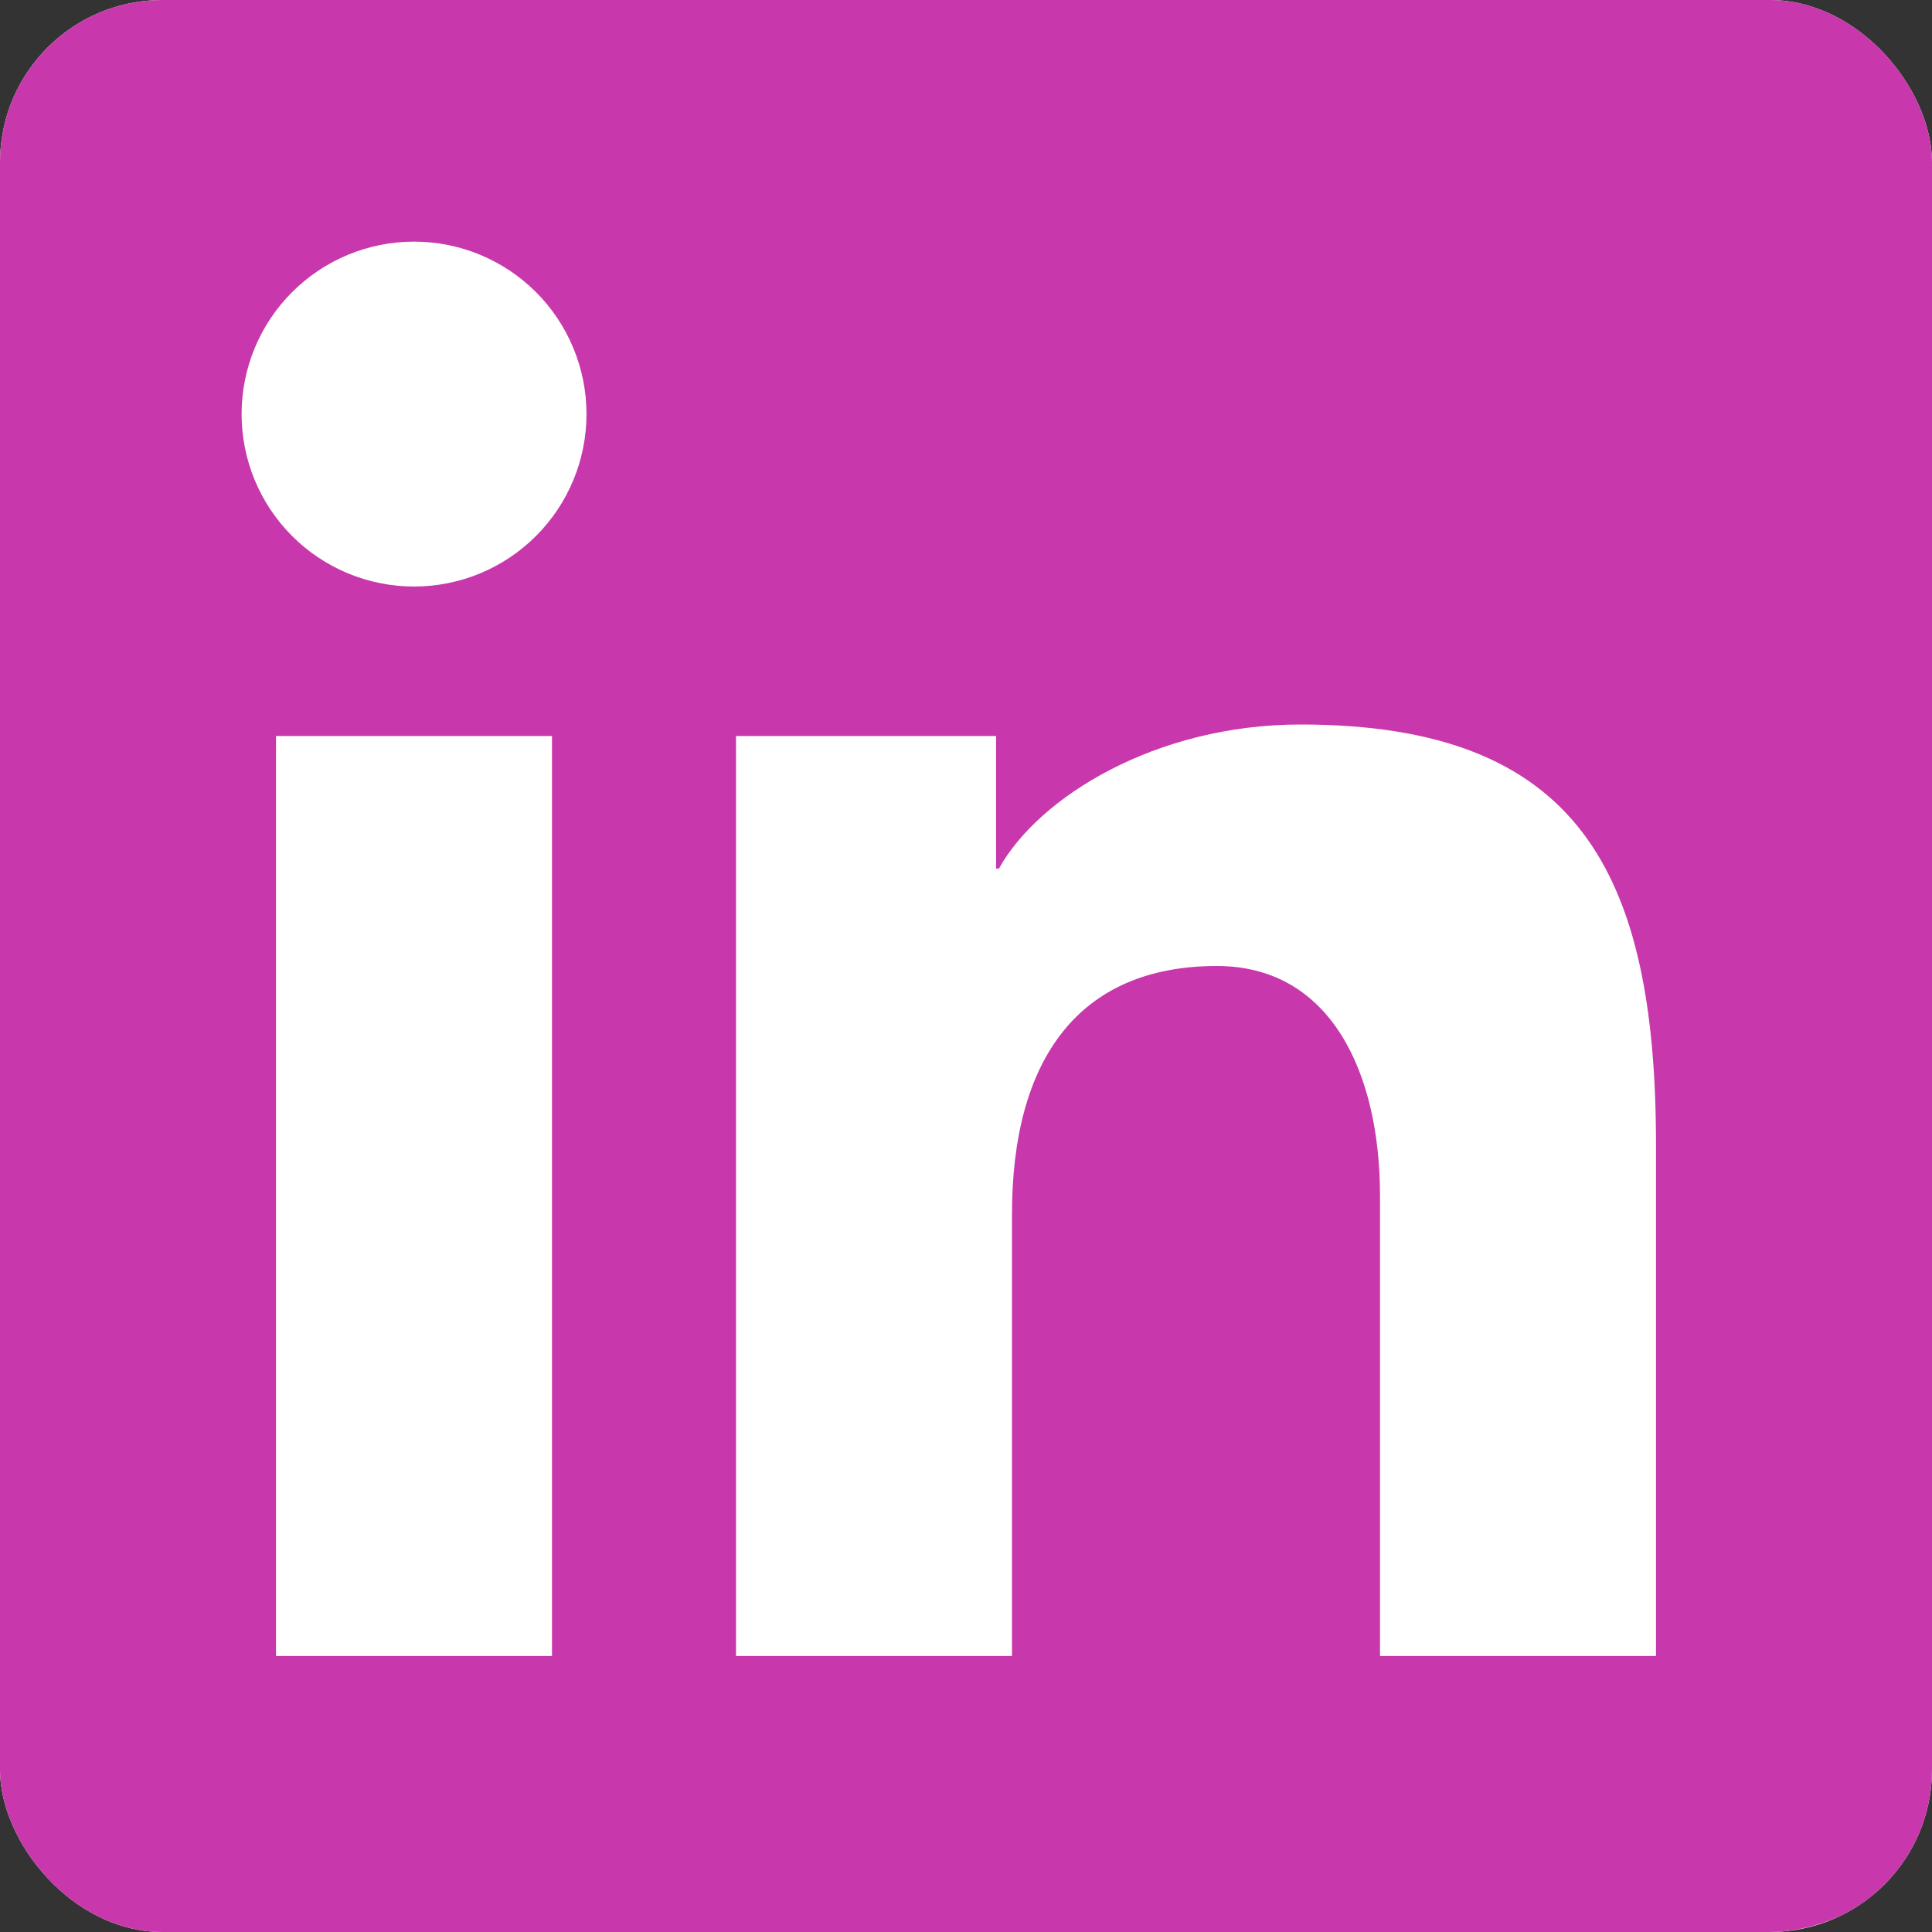
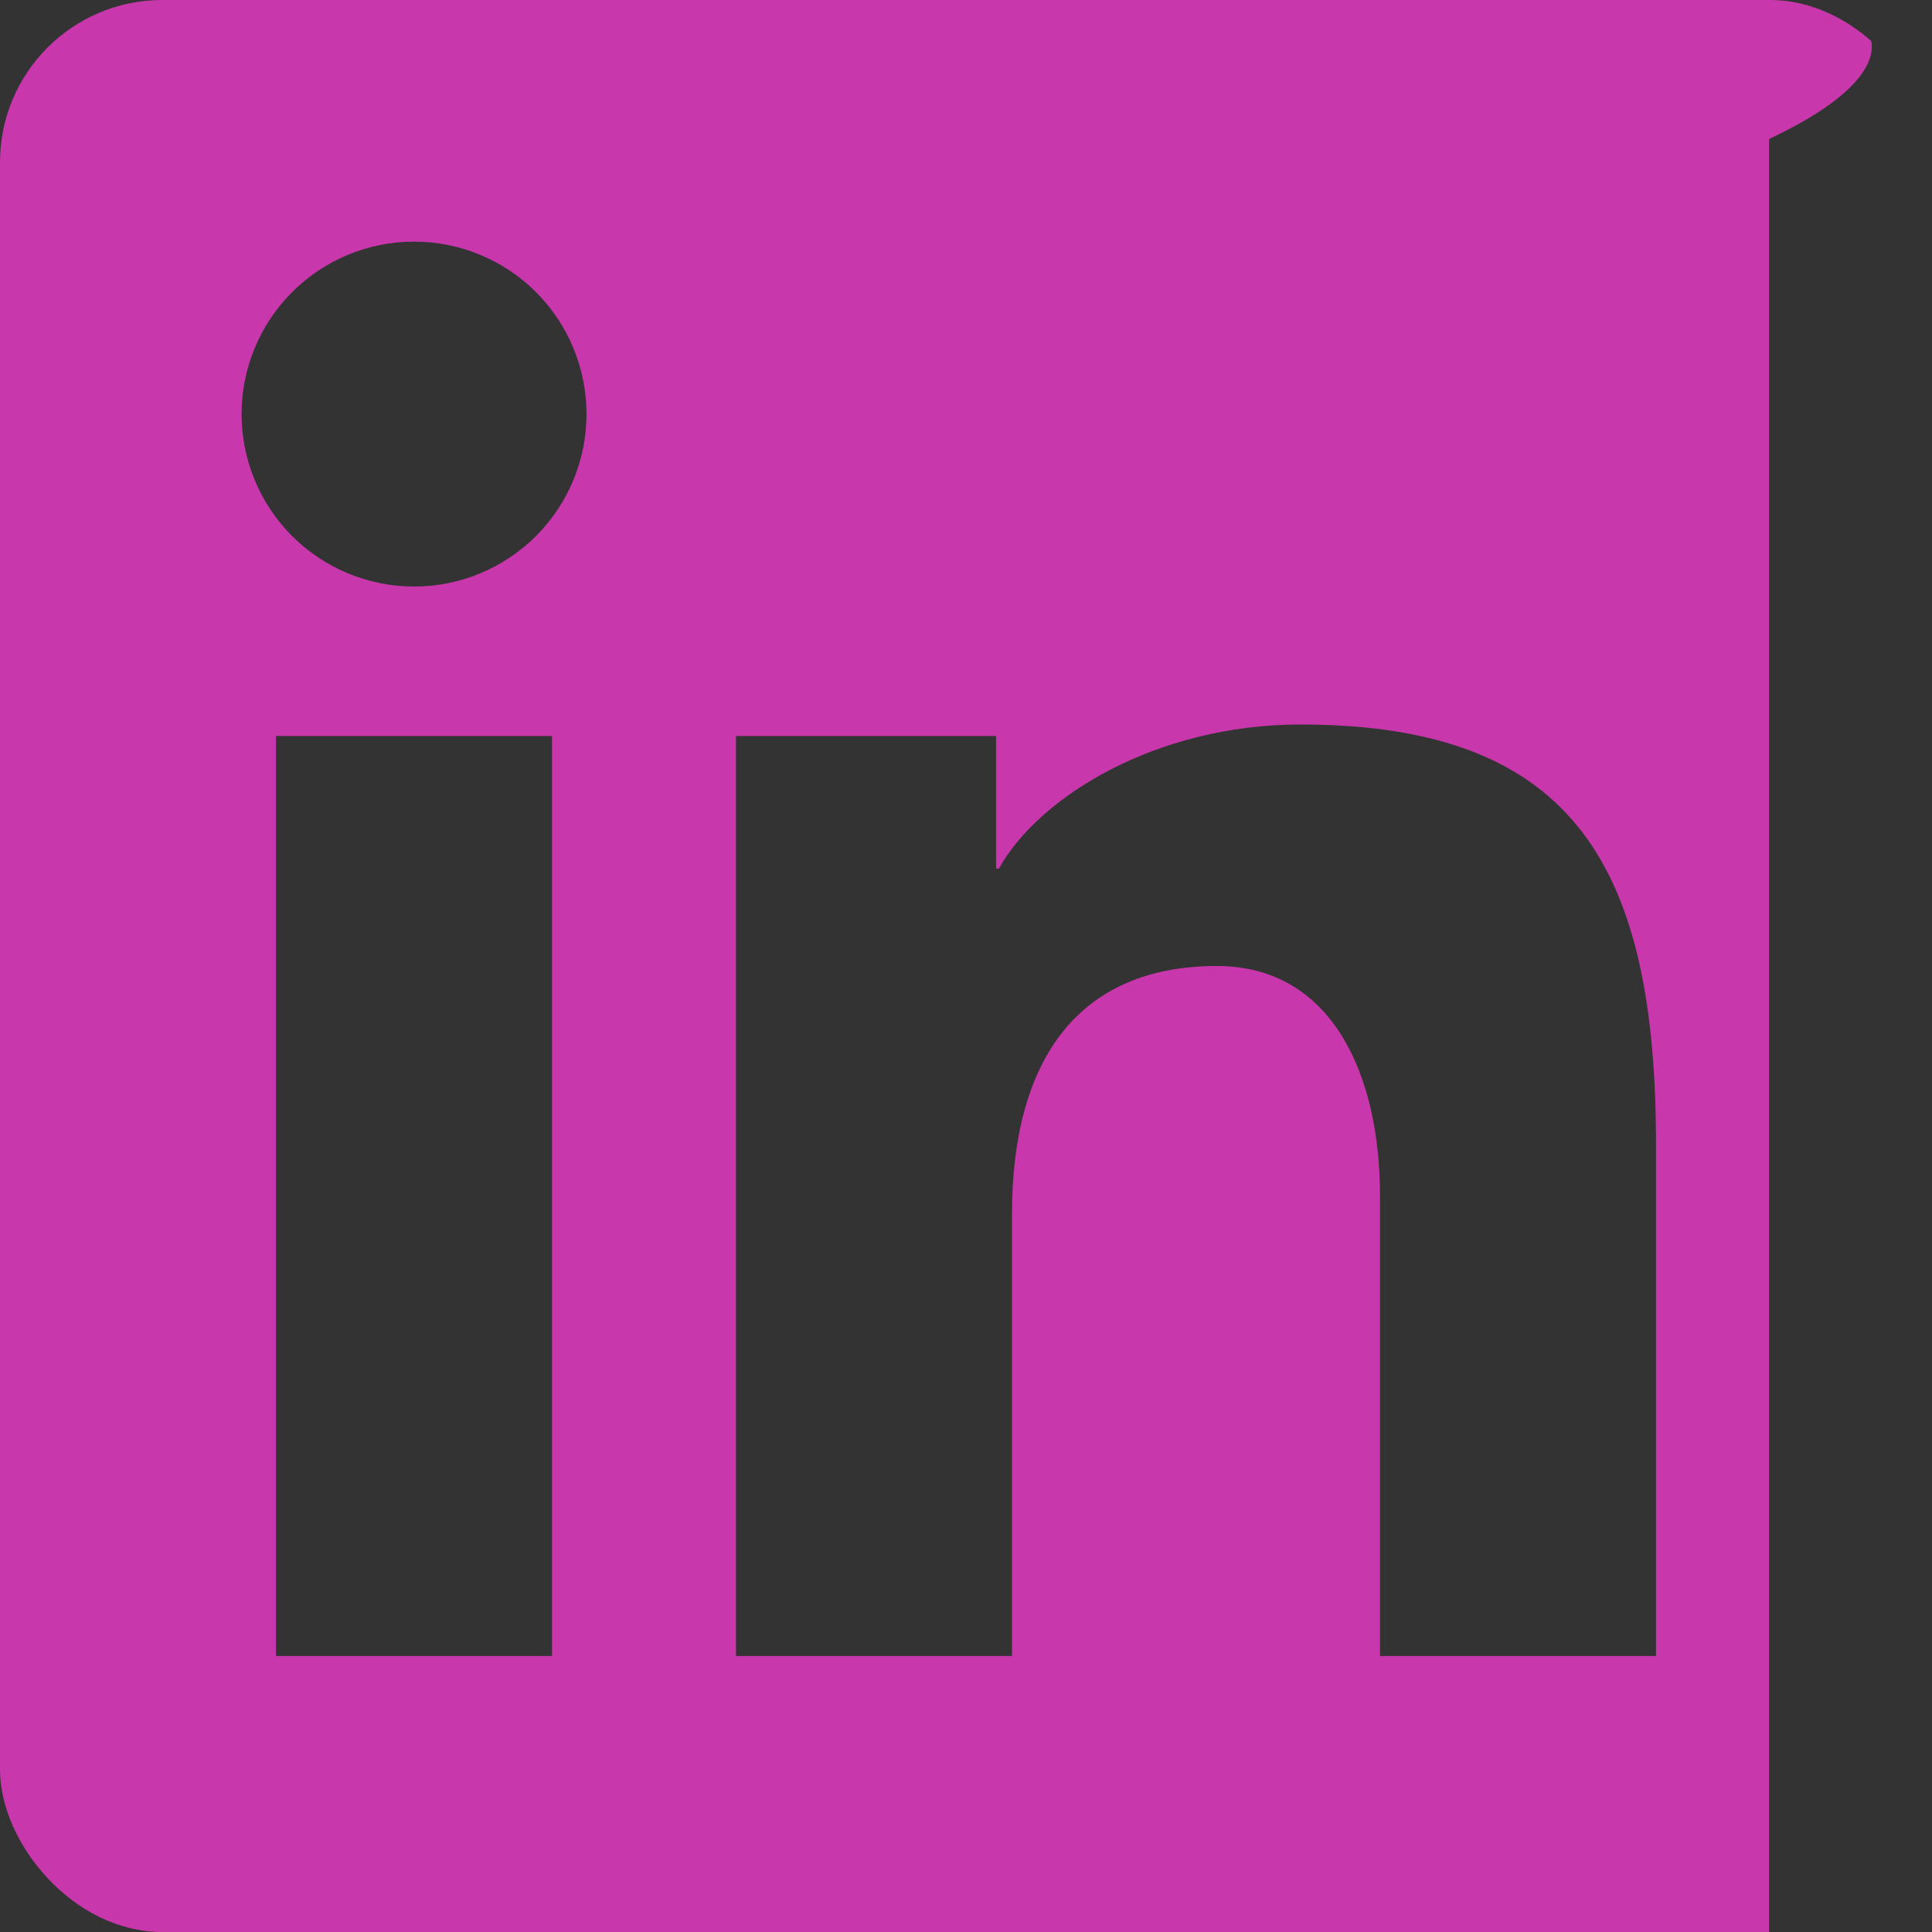
<svg xmlns="http://www.w3.org/2000/svg" width="250" height="250" viewBox="0 0 250 250" fill="none">
  <rect x="0" y="0" width="250" height="250" fill="#333333" stroke="none" />
  <g clip-path="url(#clip0_73_23)">
-     <rect width="250" height="250" rx="21" fill="white" />
-     <path fill-rule="evenodd" clip-rule="evenodd" d="M231.893 -1.52588e-05H18.845C8.655 -1.52588e-05 0 8.06 0 17.988V232C0 241.94 5.679 250 15.869 250H228.917C239.119 250 250 241.94 250 232V17.988C250 8.06 242.095 -1.52588e-05 231.893 -1.52588e-05ZM95.238 95.238H128.893V112.393H129.262C134.393 103.143 149.548 93.75 168.286 93.75C204.25 93.75 214.286 112.845 214.286 148.214V214.286H178.571V154.726C178.571 138.893 172.25 125 157.464 125C139.512 125 130.952 137.155 130.952 157.107V214.286H95.238V95.238ZM35.714 214.286H71.429V95.238H35.714V214.286ZM75.893 53.571C75.894 56.502 75.318 59.405 74.198 62.113C73.077 64.821 71.434 67.282 69.362 69.355C67.291 71.428 64.831 73.073 62.124 74.196C59.416 75.318 56.514 75.896 53.583 75.897C50.653 75.898 47.75 75.321 45.042 74.2C42.334 73.079 39.873 71.436 37.801 69.364C35.728 67.292 34.084 64.832 32.962 62.124C31.84 59.416 31.262 56.514 31.262 53.583C31.261 47.666 33.611 41.99 37.795 37.805C41.979 33.62 47.654 31.268 53.571 31.266C59.489 31.265 65.165 33.614 69.351 37.796C73.537 41.979 75.89 47.654 75.893 53.571Z" fill="#C837AB" />
+     <path fill-rule="evenodd" clip-rule="evenodd" d="M231.893 -1.52588e-05H18.845C8.655 -1.52588e-05 0 8.06 0 17.988V232C0 241.94 5.679 250 15.869 250H228.917V17.988C250 8.06 242.095 -1.52588e-05 231.893 -1.52588e-05ZM95.238 95.238H128.893V112.393H129.262C134.393 103.143 149.548 93.75 168.286 93.75C204.25 93.75 214.286 112.845 214.286 148.214V214.286H178.571V154.726C178.571 138.893 172.25 125 157.464 125C139.512 125 130.952 137.155 130.952 157.107V214.286H95.238V95.238ZM35.714 214.286H71.429V95.238H35.714V214.286ZM75.893 53.571C75.894 56.502 75.318 59.405 74.198 62.113C73.077 64.821 71.434 67.282 69.362 69.355C67.291 71.428 64.831 73.073 62.124 74.196C59.416 75.318 56.514 75.896 53.583 75.897C50.653 75.898 47.75 75.321 45.042 74.2C42.334 73.079 39.873 71.436 37.801 69.364C35.728 67.292 34.084 64.832 32.962 62.124C31.84 59.416 31.262 56.514 31.262 53.583C31.261 47.666 33.611 41.99 37.795 37.805C41.979 33.62 47.654 31.268 53.571 31.266C59.489 31.265 65.165 33.614 69.351 37.796C73.537 41.979 75.89 47.654 75.893 53.571Z" fill="#C837AB" />
  </g>
  <defs>
    <clipPath id="clip0_73_23">
      <rect width="250" height="250" rx="21" fill="white" />
    </clipPath>
  </defs>
</svg>